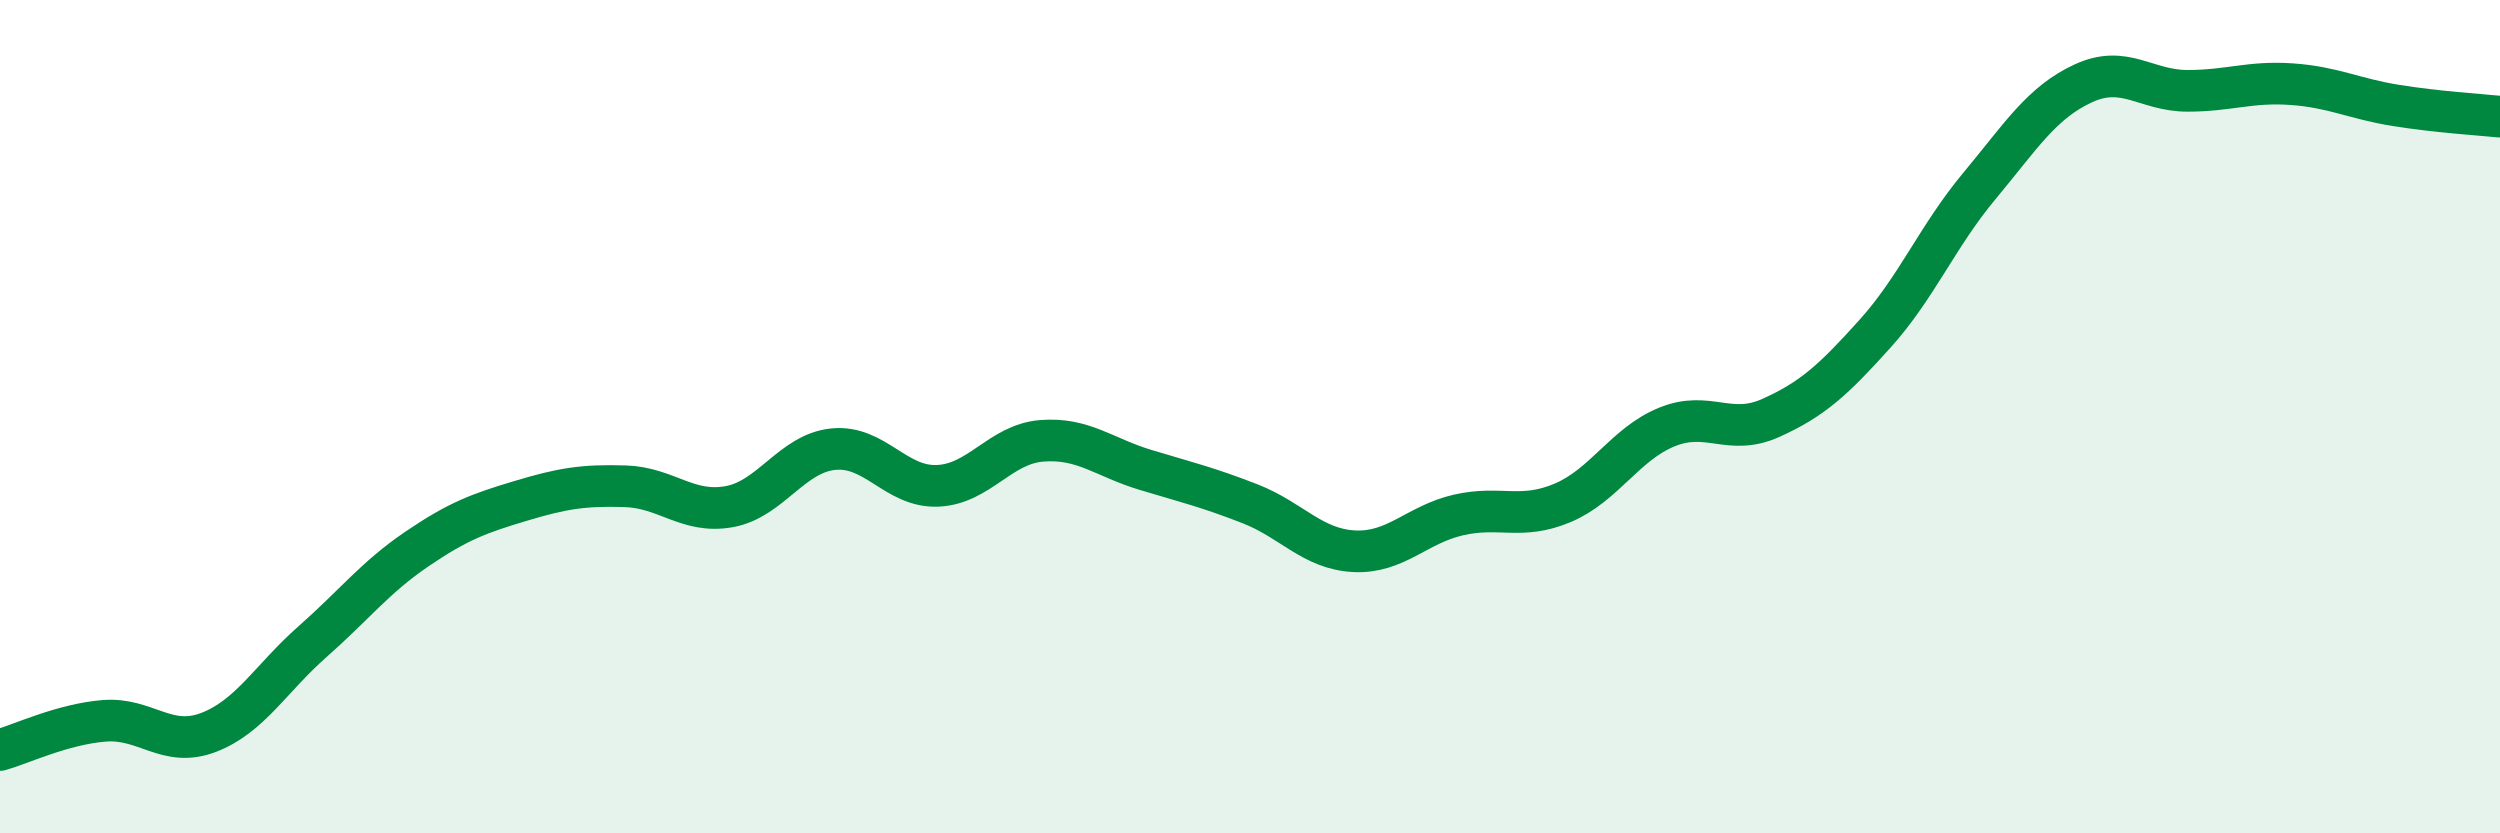
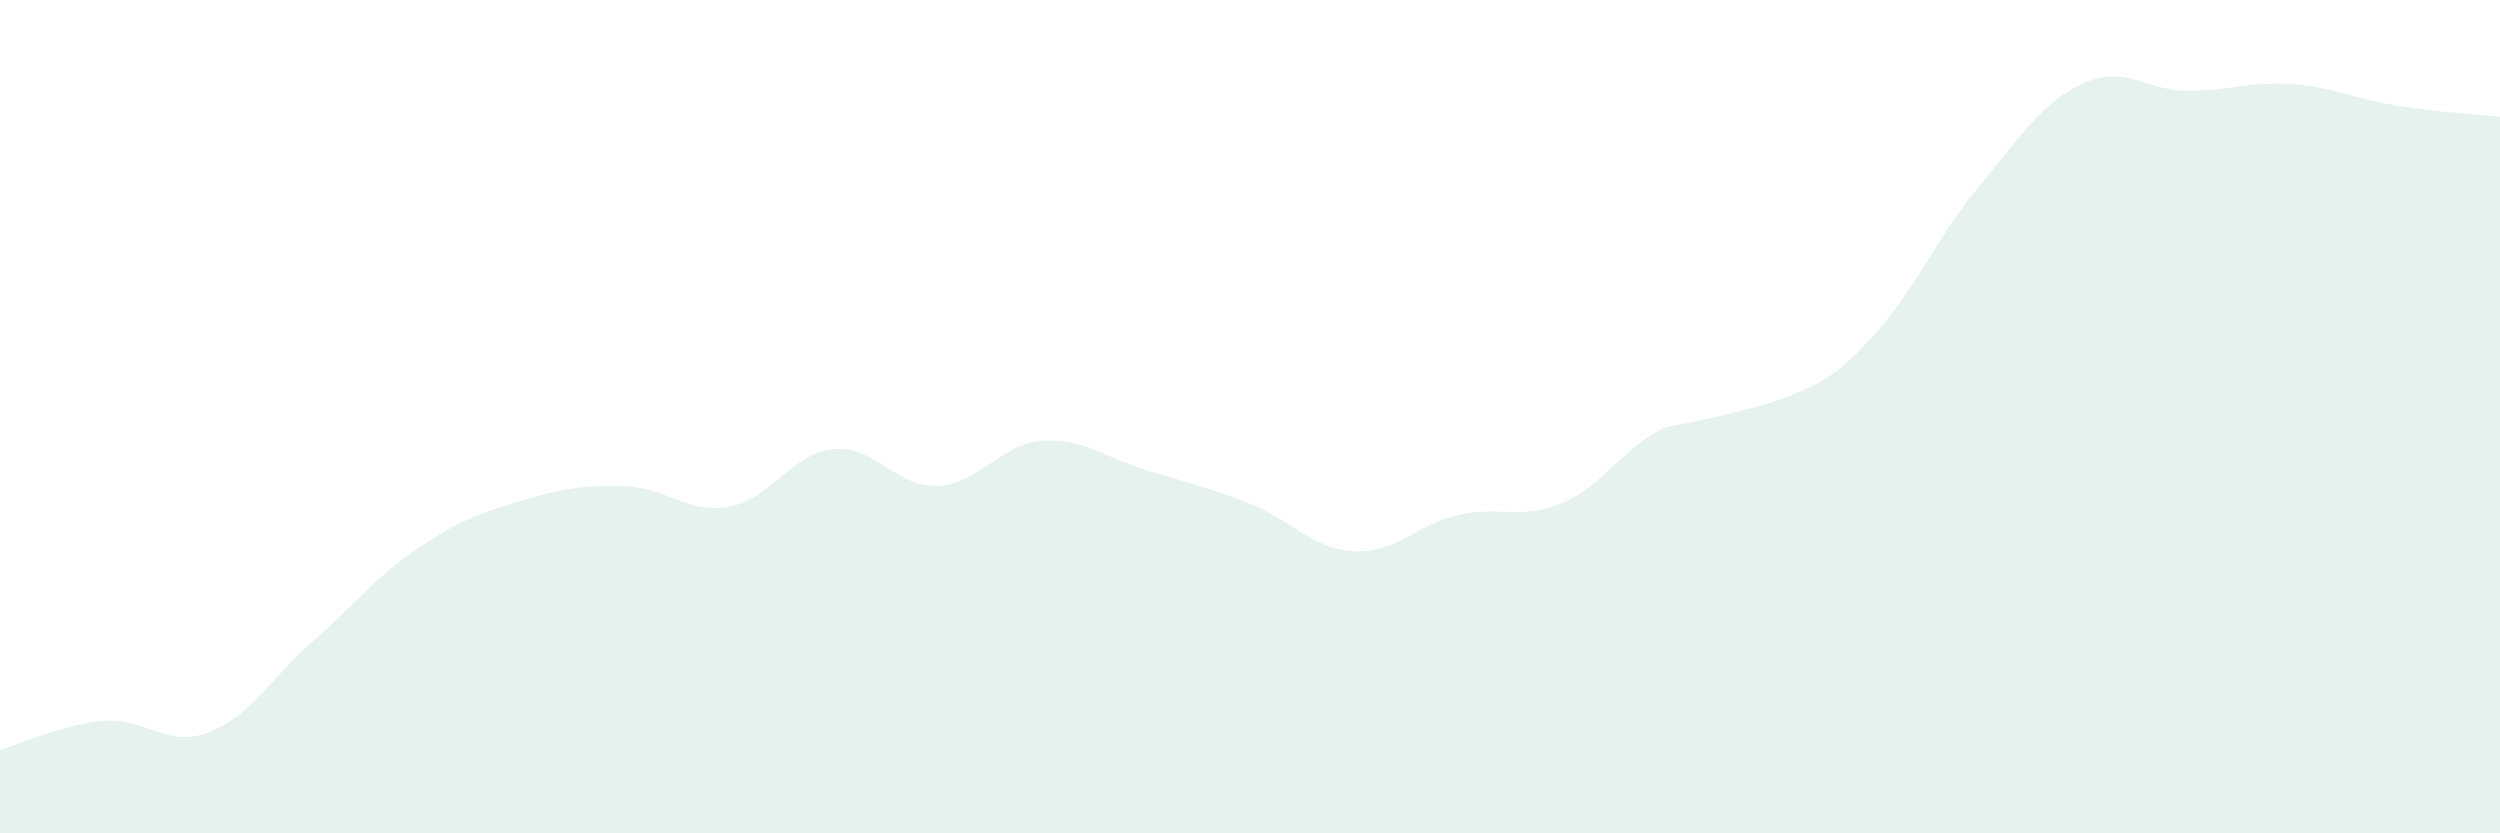
<svg xmlns="http://www.w3.org/2000/svg" width="60" height="20" viewBox="0 0 60 20">
-   <path d="M 0,18 C 0.5,17.86 1.5,17.38 2.5,17.3 C 3.5,17.22 4,17.96 5,17.58 C 6,17.2 6.5,16.28 7.5,15.4 C 8.5,14.52 9,13.86 10,13.18 C 11,12.5 11.5,12.32 12.5,12.02 C 13.5,11.72 14,11.64 15,11.67 C 16,11.7 16.5,12.34 17.5,12.16 C 18.5,11.98 19,10.88 20,10.78 C 21,10.68 21.5,11.7 22.5,11.66 C 23.5,11.62 24,10.66 25,10.58 C 26,10.5 26.5,10.98 27.5,11.28 C 28.5,11.58 29,11.7 30,12.09 C 31,12.48 31.5,13.18 32.5,13.23 C 33.5,13.28 34,12.59 35,12.36 C 36,12.13 36.5,12.49 37.5,12.07 C 38.5,11.65 39,10.66 40,10.25 C 41,9.84 41.5,10.48 42.5,10.03 C 43.5,9.58 44,9.12 45,8.01 C 46,6.9 46.5,5.67 47.5,4.47 C 48.5,3.27 49,2.46 50,2 C 51,1.54 51.5,2.18 52.5,2.18 C 53.5,2.18 54,1.95 55,2.02 C 56,2.09 56.5,2.37 57.5,2.53 C 58.5,2.69 59.5,2.75 60,2.8L60 20L0 20Z" fill="#008740" opacity="0.1" stroke-linecap="round" stroke-linejoin="round" />
-   <path d="M 0,18 C 0.5,17.86 1.5,17.38 2.5,17.3 C 3.5,17.22 4,17.96 5,17.58 C 6,17.2 6.5,16.28 7.5,15.4 C 8.5,14.52 9,13.86 10,13.18 C 11,12.5 11.5,12.32 12.5,12.02 C 13.5,11.72 14,11.64 15,11.67 C 16,11.7 16.5,12.34 17.5,12.16 C 18.5,11.98 19,10.88 20,10.78 C 21,10.68 21.5,11.7 22.5,11.66 C 23.5,11.62 24,10.66 25,10.58 C 26,10.5 26.5,10.98 27.5,11.28 C 28.5,11.58 29,11.7 30,12.09 C 31,12.48 31.5,13.18 32.5,13.23 C 33.5,13.28 34,12.59 35,12.36 C 36,12.13 36.5,12.49 37.5,12.07 C 38.5,11.65 39,10.66 40,10.25 C 41,9.84 41.5,10.48 42.5,10.03 C 43.5,9.58 44,9.12 45,8.01 C 46,6.9 46.5,5.67 47.5,4.47 C 48.5,3.27 49,2.46 50,2 C 51,1.54 51.5,2.18 52.5,2.18 C 53.5,2.18 54,1.95 55,2.02 C 56,2.09 56.5,2.37 57.5,2.53 C 58.5,2.69 59.5,2.75 60,2.8" stroke="#008740" stroke-width="1" fill="none" stroke-linecap="round" stroke-linejoin="round" />
+   <path d="M 0,18 C 0.5,17.86 1.5,17.38 2.5,17.3 C 3.5,17.22 4,17.96 5,17.58 C 6,17.2 6.5,16.28 7.5,15.4 C 8.5,14.52 9,13.86 10,13.18 C 11,12.5 11.5,12.32 12.5,12.02 C 13.5,11.72 14,11.64 15,11.67 C 16,11.7 16.5,12.34 17.5,12.16 C 18.5,11.98 19,10.88 20,10.78 C 21,10.68 21.5,11.7 22.5,11.66 C 23.5,11.62 24,10.66 25,10.58 C 26,10.5 26.5,10.98 27.5,11.28 C 28.5,11.58 29,11.7 30,12.09 C 31,12.48 31.5,13.18 32.5,13.23 C 33.5,13.28 34,12.59 35,12.36 C 36,12.13 36.5,12.49 37.5,12.07 C 38.5,11.65 39,10.66 40,10.25 C 43.5,9.58 44,9.12 45,8.01 C 46,6.9 46.5,5.67 47.5,4.47 C 48.5,3.27 49,2.46 50,2 C 51,1.54 51.5,2.18 52.5,2.18 C 53.5,2.18 54,1.95 55,2.02 C 56,2.09 56.5,2.37 57.5,2.53 C 58.5,2.69 59.5,2.75 60,2.8L60 20L0 20Z" fill="#008740" opacity="0.1" stroke-linecap="round" stroke-linejoin="round" />
</svg>